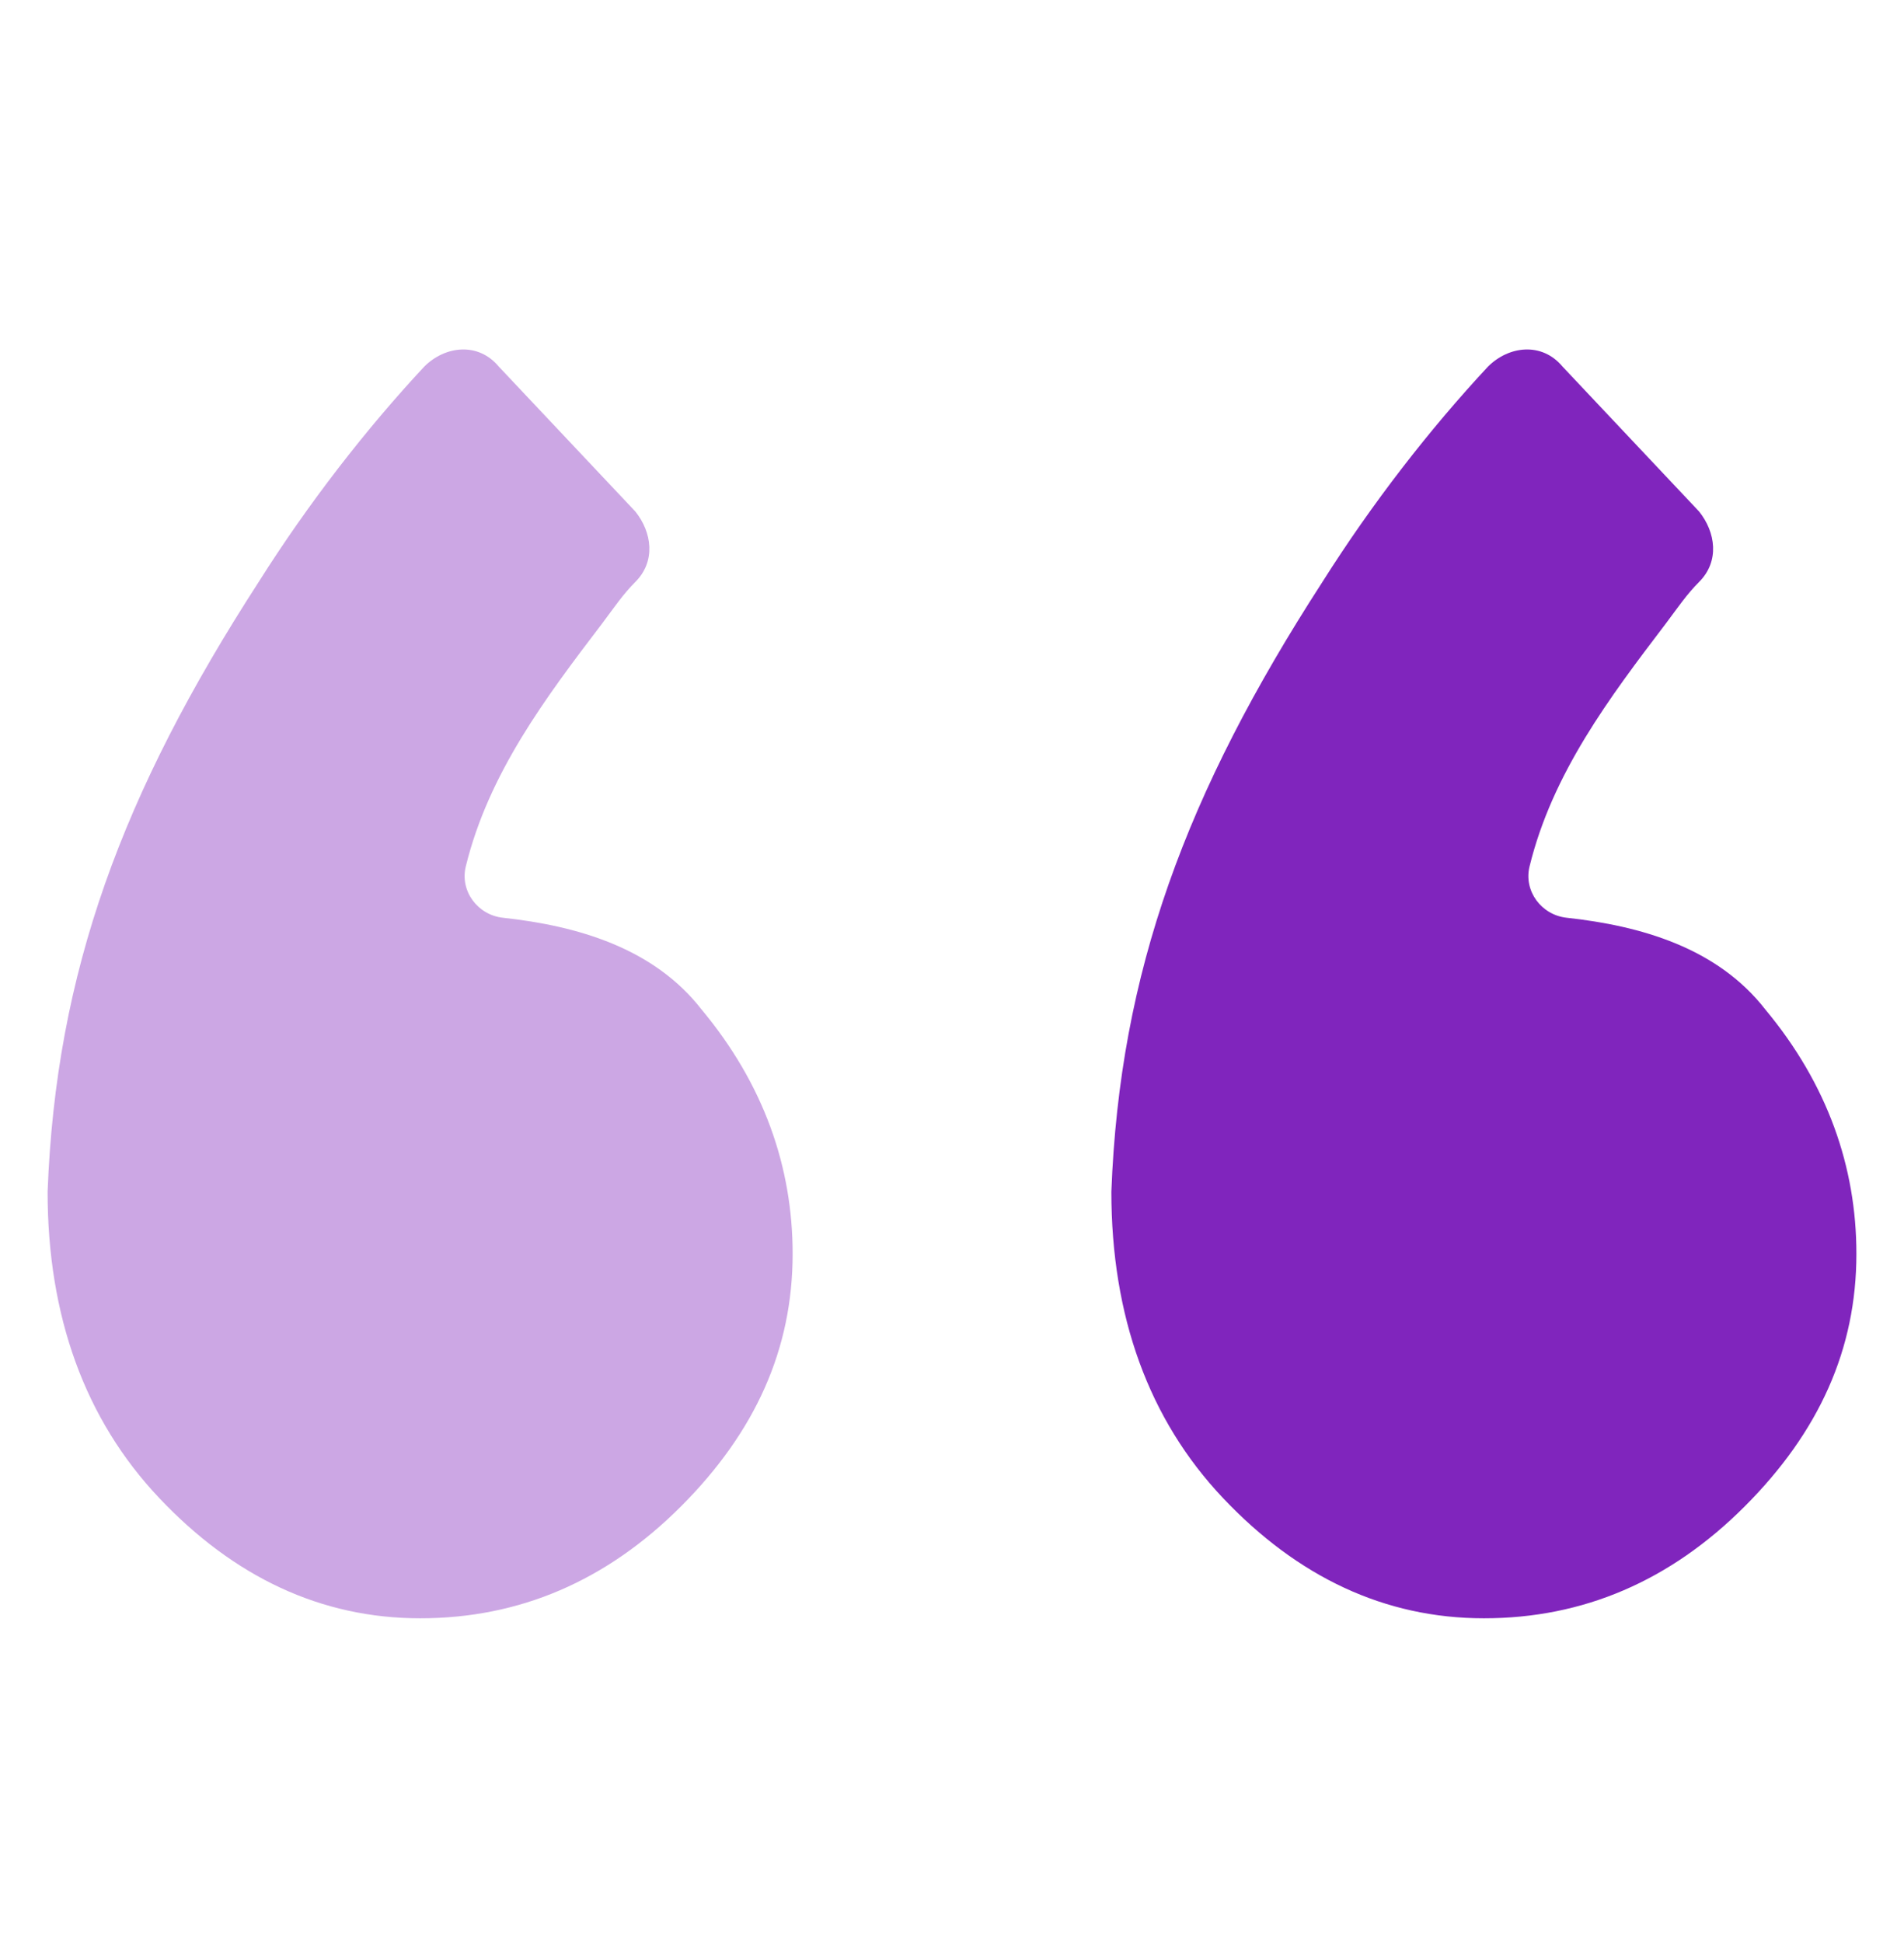
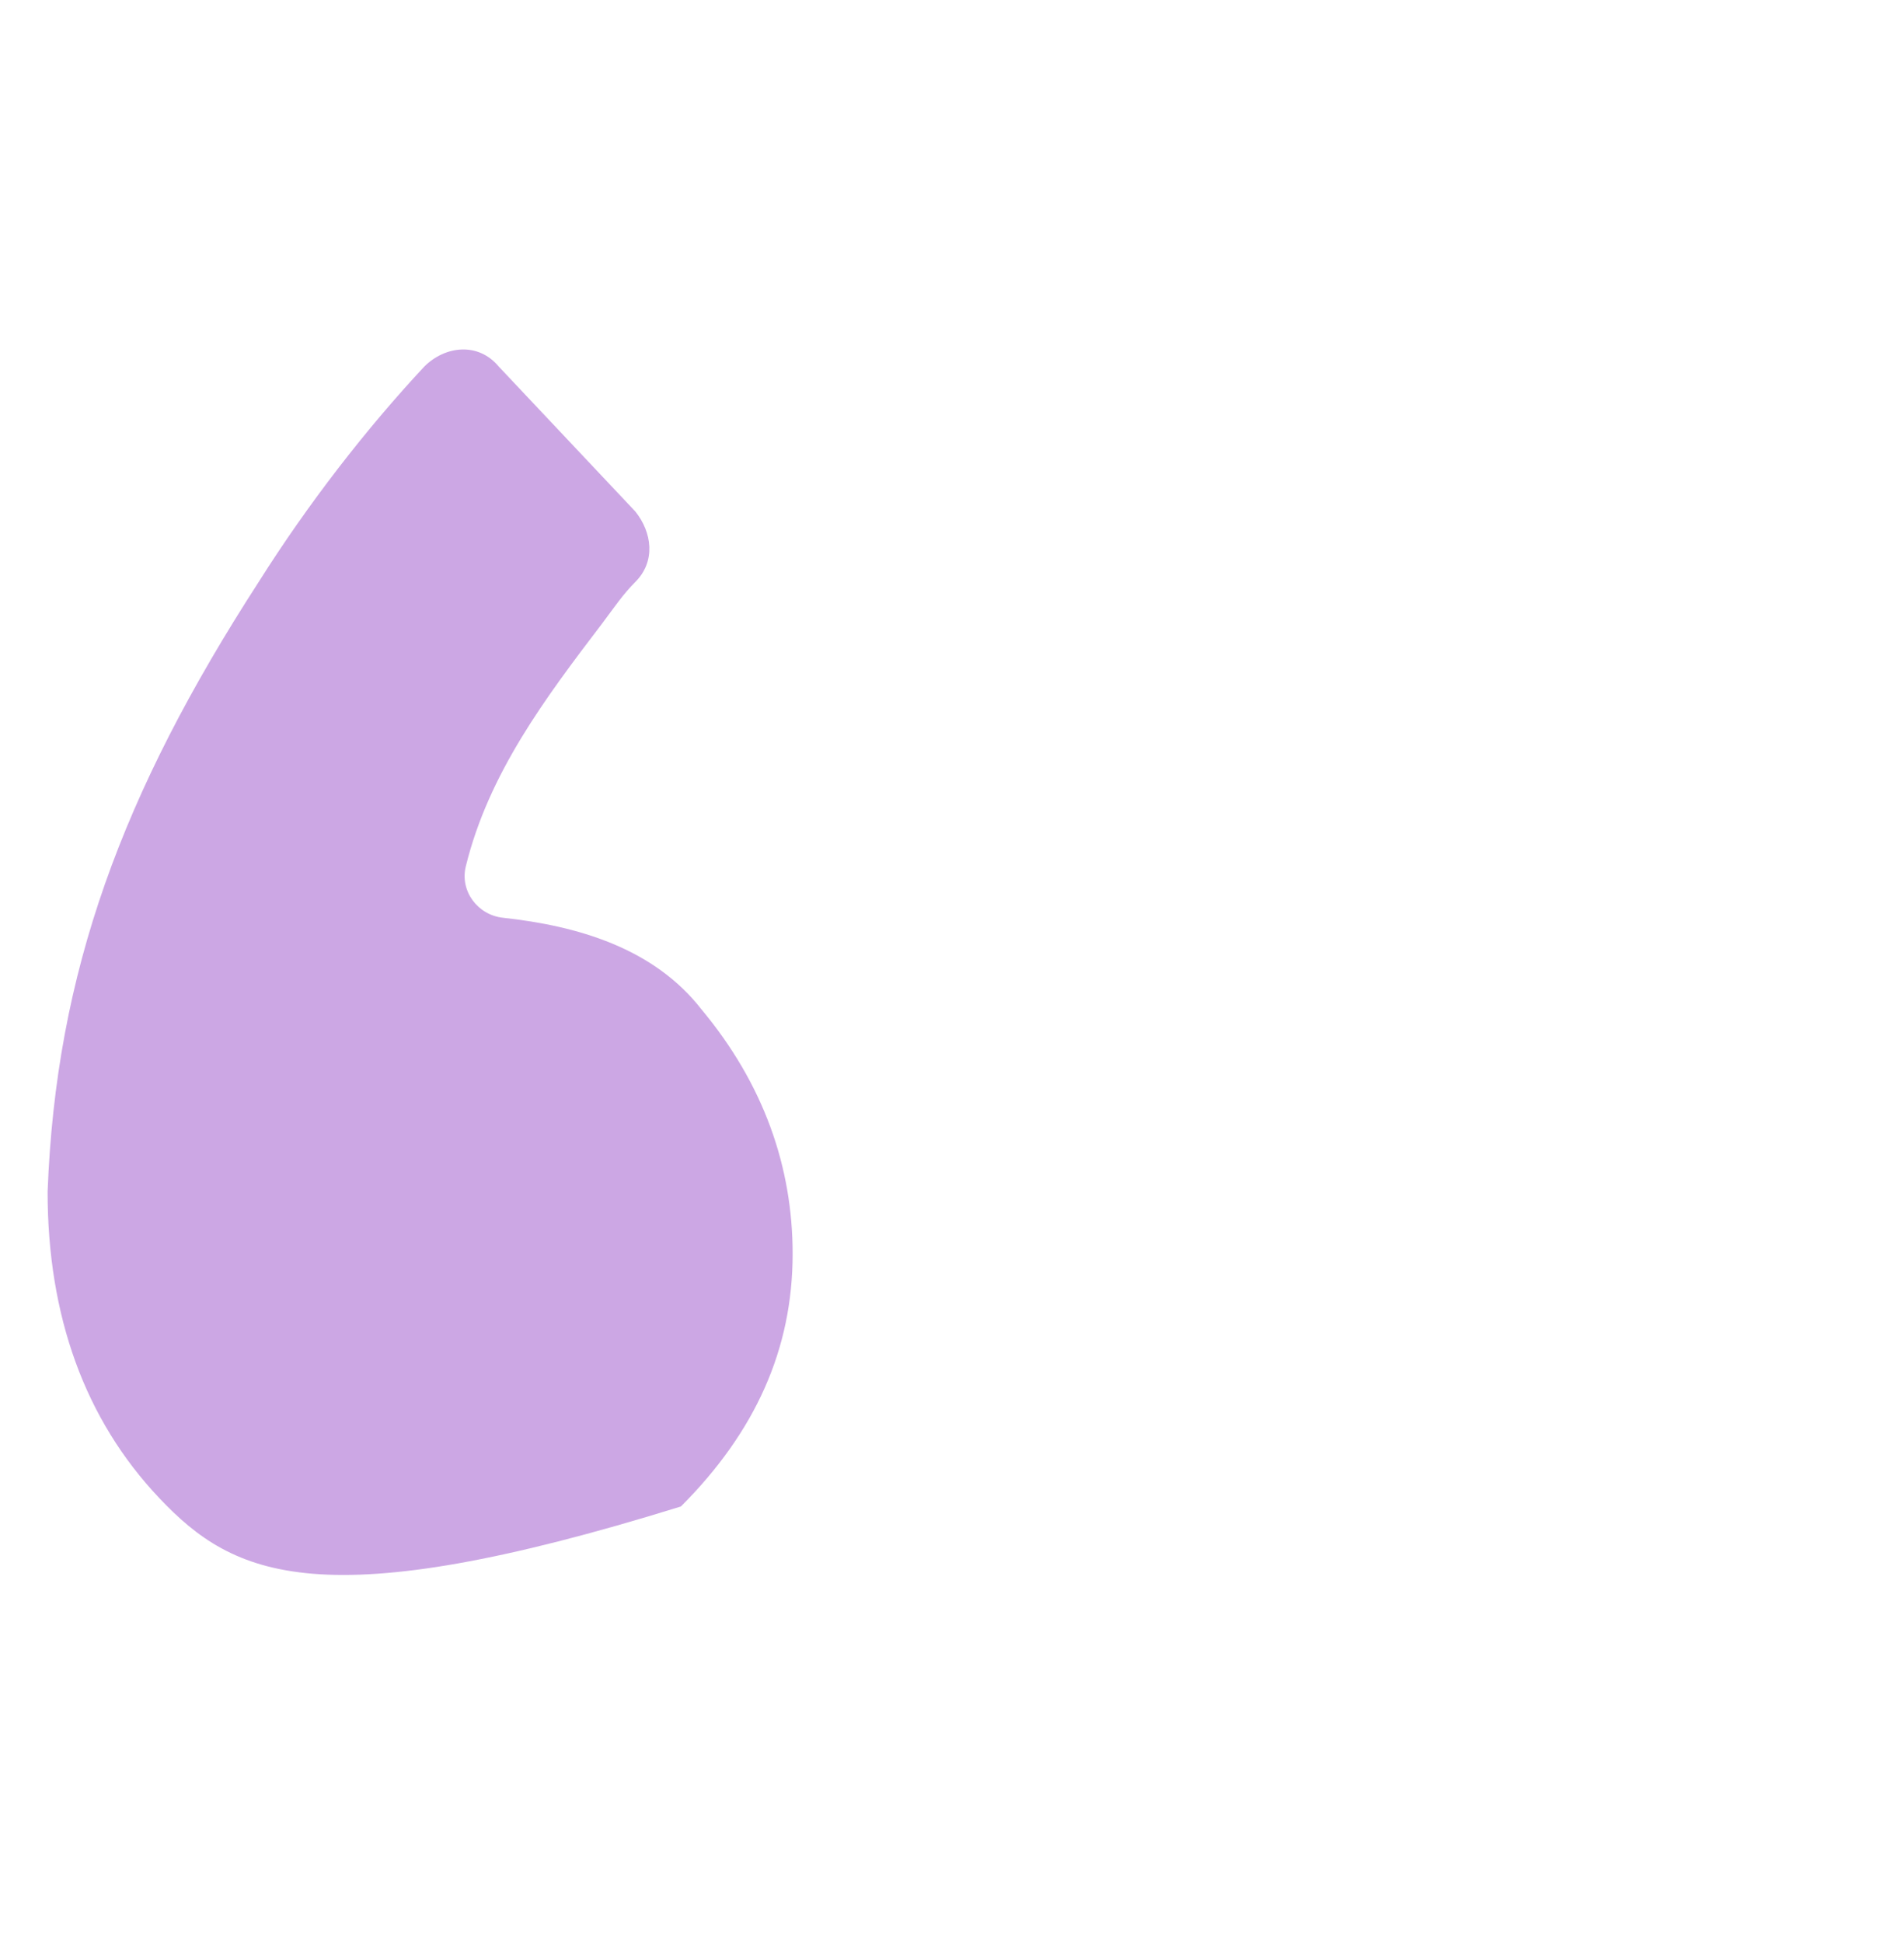
<svg xmlns="http://www.w3.org/2000/svg" width="50" height="51" viewBox="0 0 50 51" fill="none">
-   <path d="M29.185 31.281C29.402 25.52 31.141 20.818 34.728 15.274C36.033 13.209 37.554 11.253 39.076 9.622C39.62 9.079 40.489 8.97 41.033 9.622L44.62 13.427C45.054 13.97 45.163 14.731 44.62 15.274C44.294 15.6 44.076 15.927 43.75 16.361C42.259 18.319 40.767 20.297 40.167 22.741C40.008 23.388 40.478 24.017 41.141 24.089C43.091 24.301 45.098 24.877 46.359 26.498C47.989 28.455 48.75 30.629 48.75 32.911C48.75 35.411 47.772 37.585 45.815 39.542C43.859 41.498 41.576 42.477 38.967 42.477C36.359 42.477 34.076 41.39 32.12 39.324C30.163 37.259 29.185 34.542 29.185 31.281Z" fill="#8025BD" />
-   <path d="M1.25 31.281C1.468 25.52 3.207 20.818 6.794 15.274C8.098 13.209 9.62 11.253 11.142 9.622C11.685 9.079 12.555 8.97 13.098 9.622L16.685 13.427C17.12 13.97 17.228 14.731 16.685 15.274C16.359 15.6 16.142 15.927 15.816 16.361C14.324 18.319 12.832 20.297 12.232 22.741C12.073 23.388 12.544 24.017 13.206 24.089C15.156 24.301 17.163 24.877 18.424 26.498C20.055 28.455 20.815 30.629 20.815 32.911C20.815 35.411 19.837 37.585 17.881 39.542C15.924 41.498 13.642 42.477 11.033 42.477C8.424 42.477 6.141 41.39 4.185 39.324C2.228 37.259 1.25 34.542 1.25 31.281Z" fill="#8025BD" fill-opacity="0.4" />
+   <path d="M1.25 31.281C1.468 25.52 3.207 20.818 6.794 15.274C8.098 13.209 9.62 11.253 11.142 9.622C11.685 9.079 12.555 8.97 13.098 9.622L16.685 13.427C17.12 13.97 17.228 14.731 16.685 15.274C16.359 15.6 16.142 15.927 15.816 16.361C14.324 18.319 12.832 20.297 12.232 22.741C12.073 23.388 12.544 24.017 13.206 24.089C15.156 24.301 17.163 24.877 18.424 26.498C20.055 28.455 20.815 30.629 20.815 32.911C20.815 35.411 19.837 37.585 17.881 39.542C8.424 42.477 6.141 41.39 4.185 39.324C2.228 37.259 1.25 34.542 1.25 31.281Z" fill="#8025BD" fill-opacity="0.4" />
</svg>